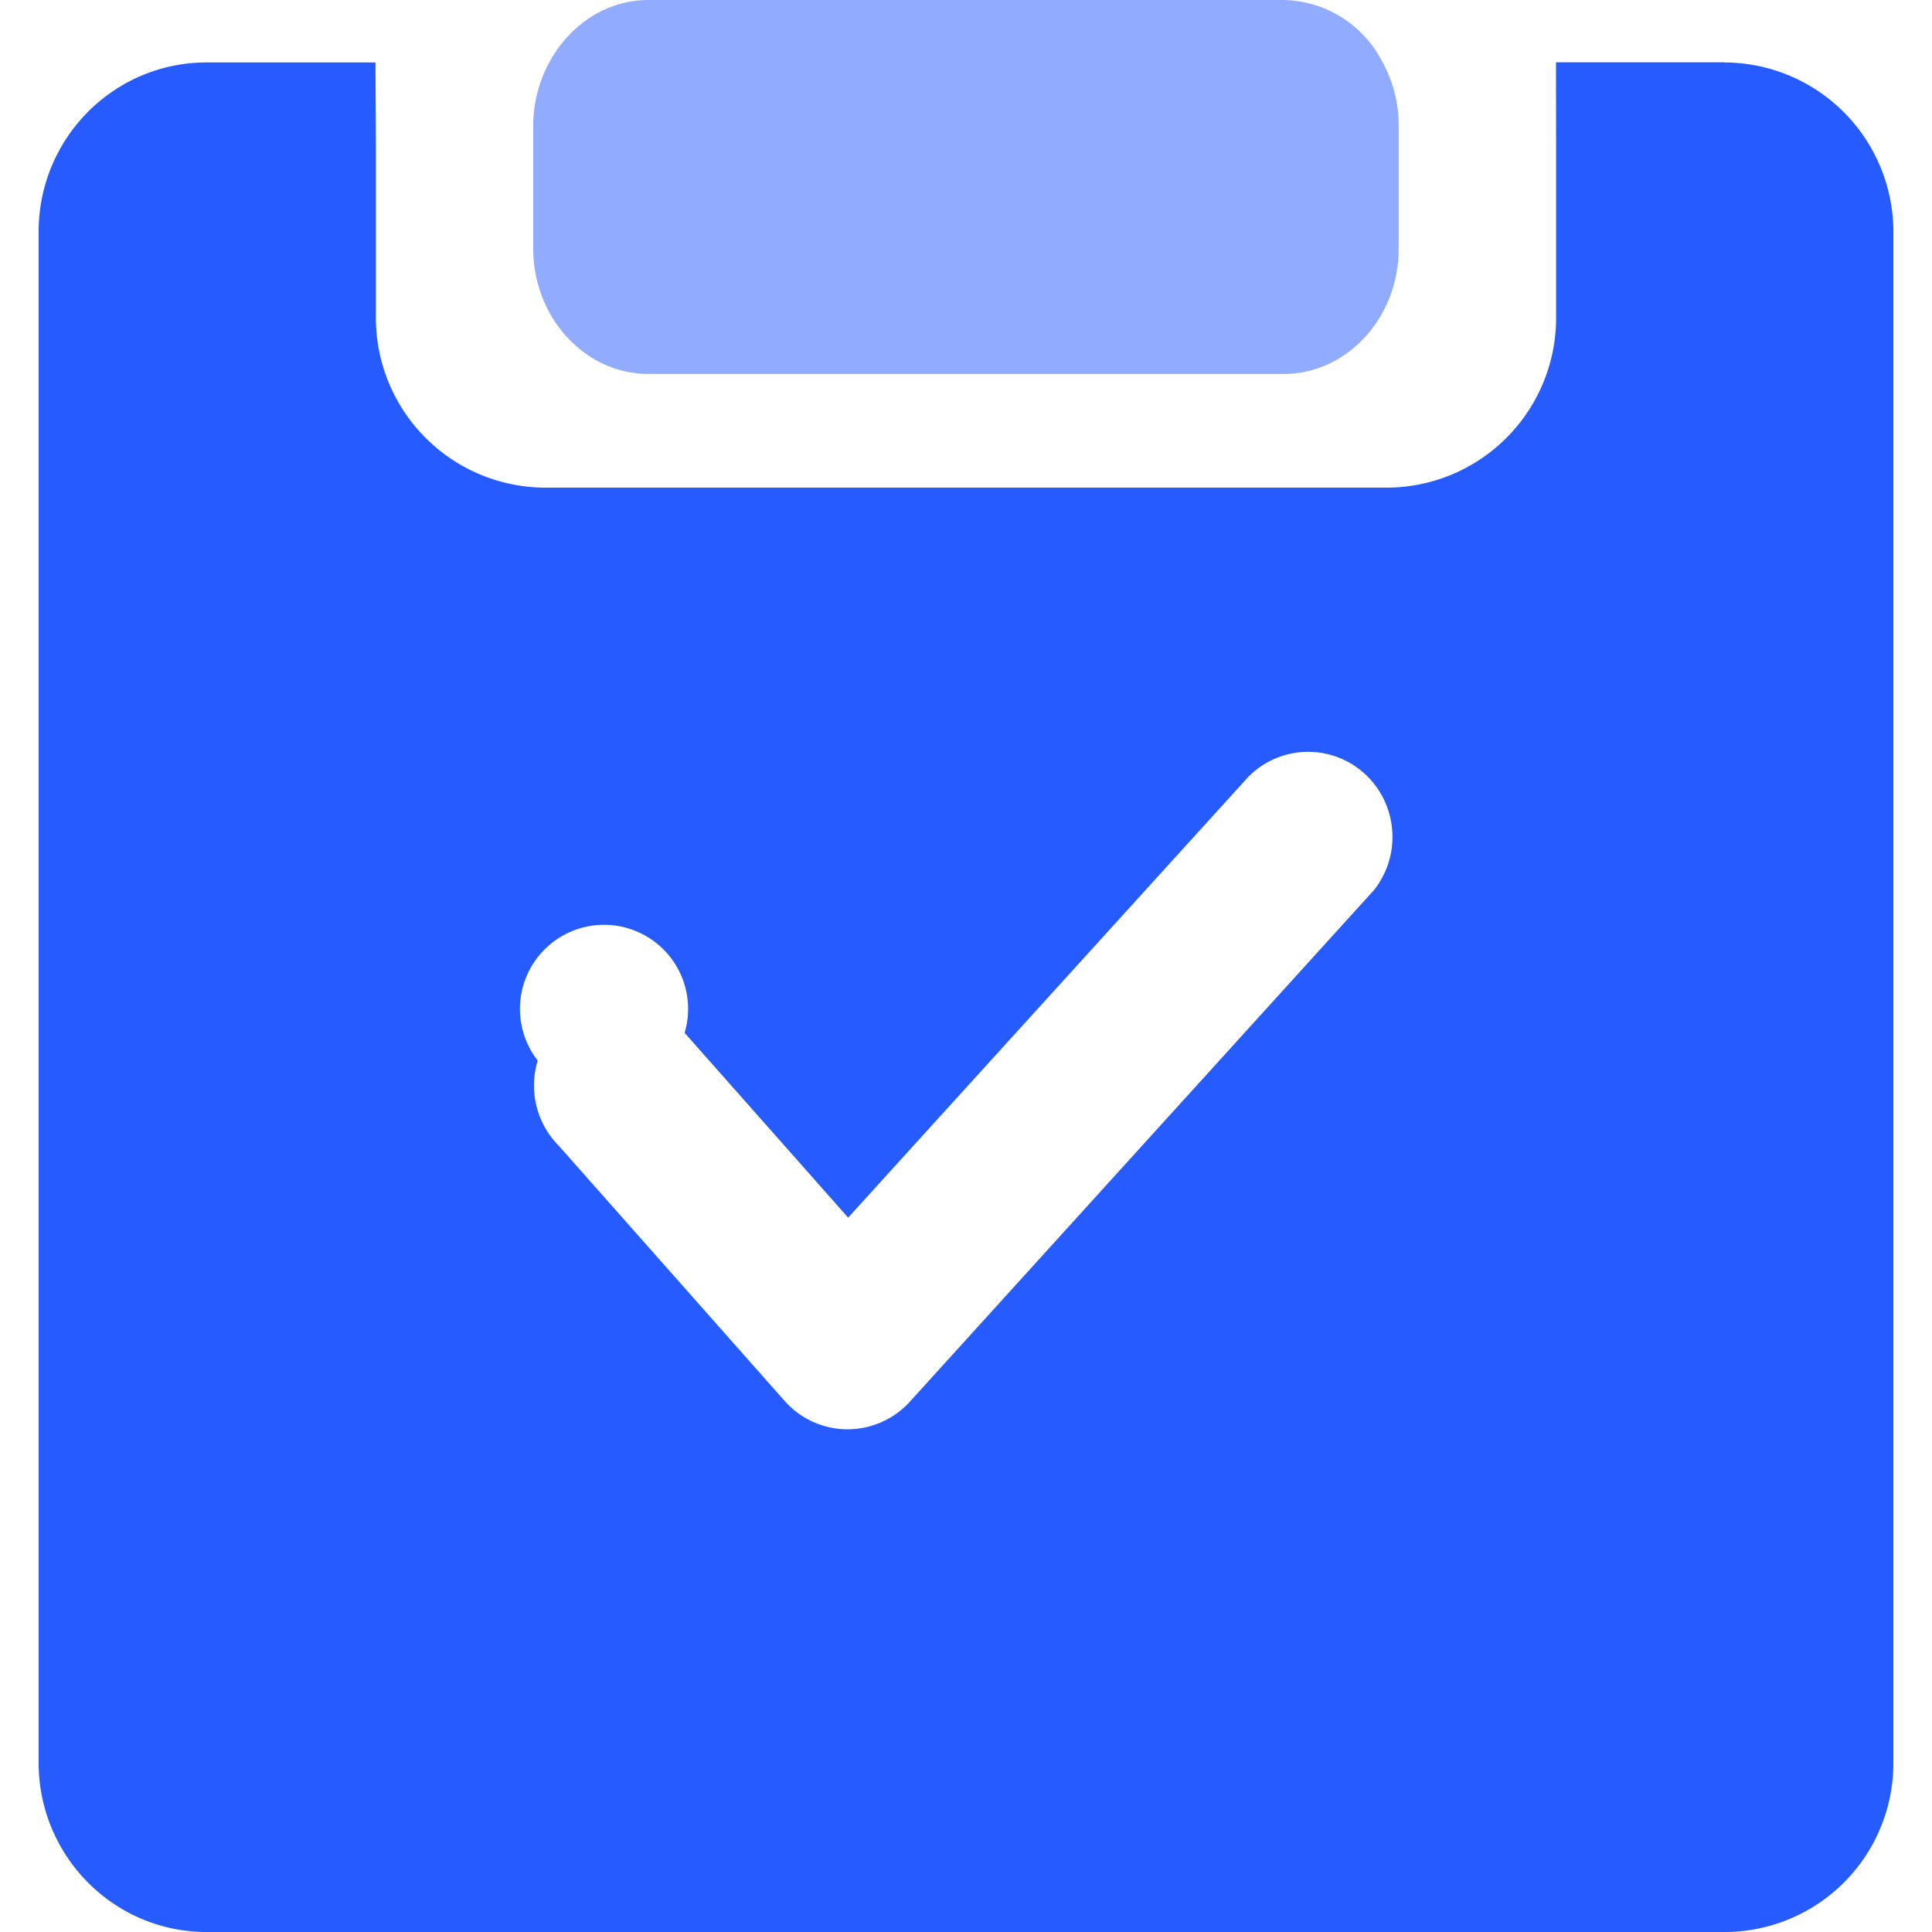
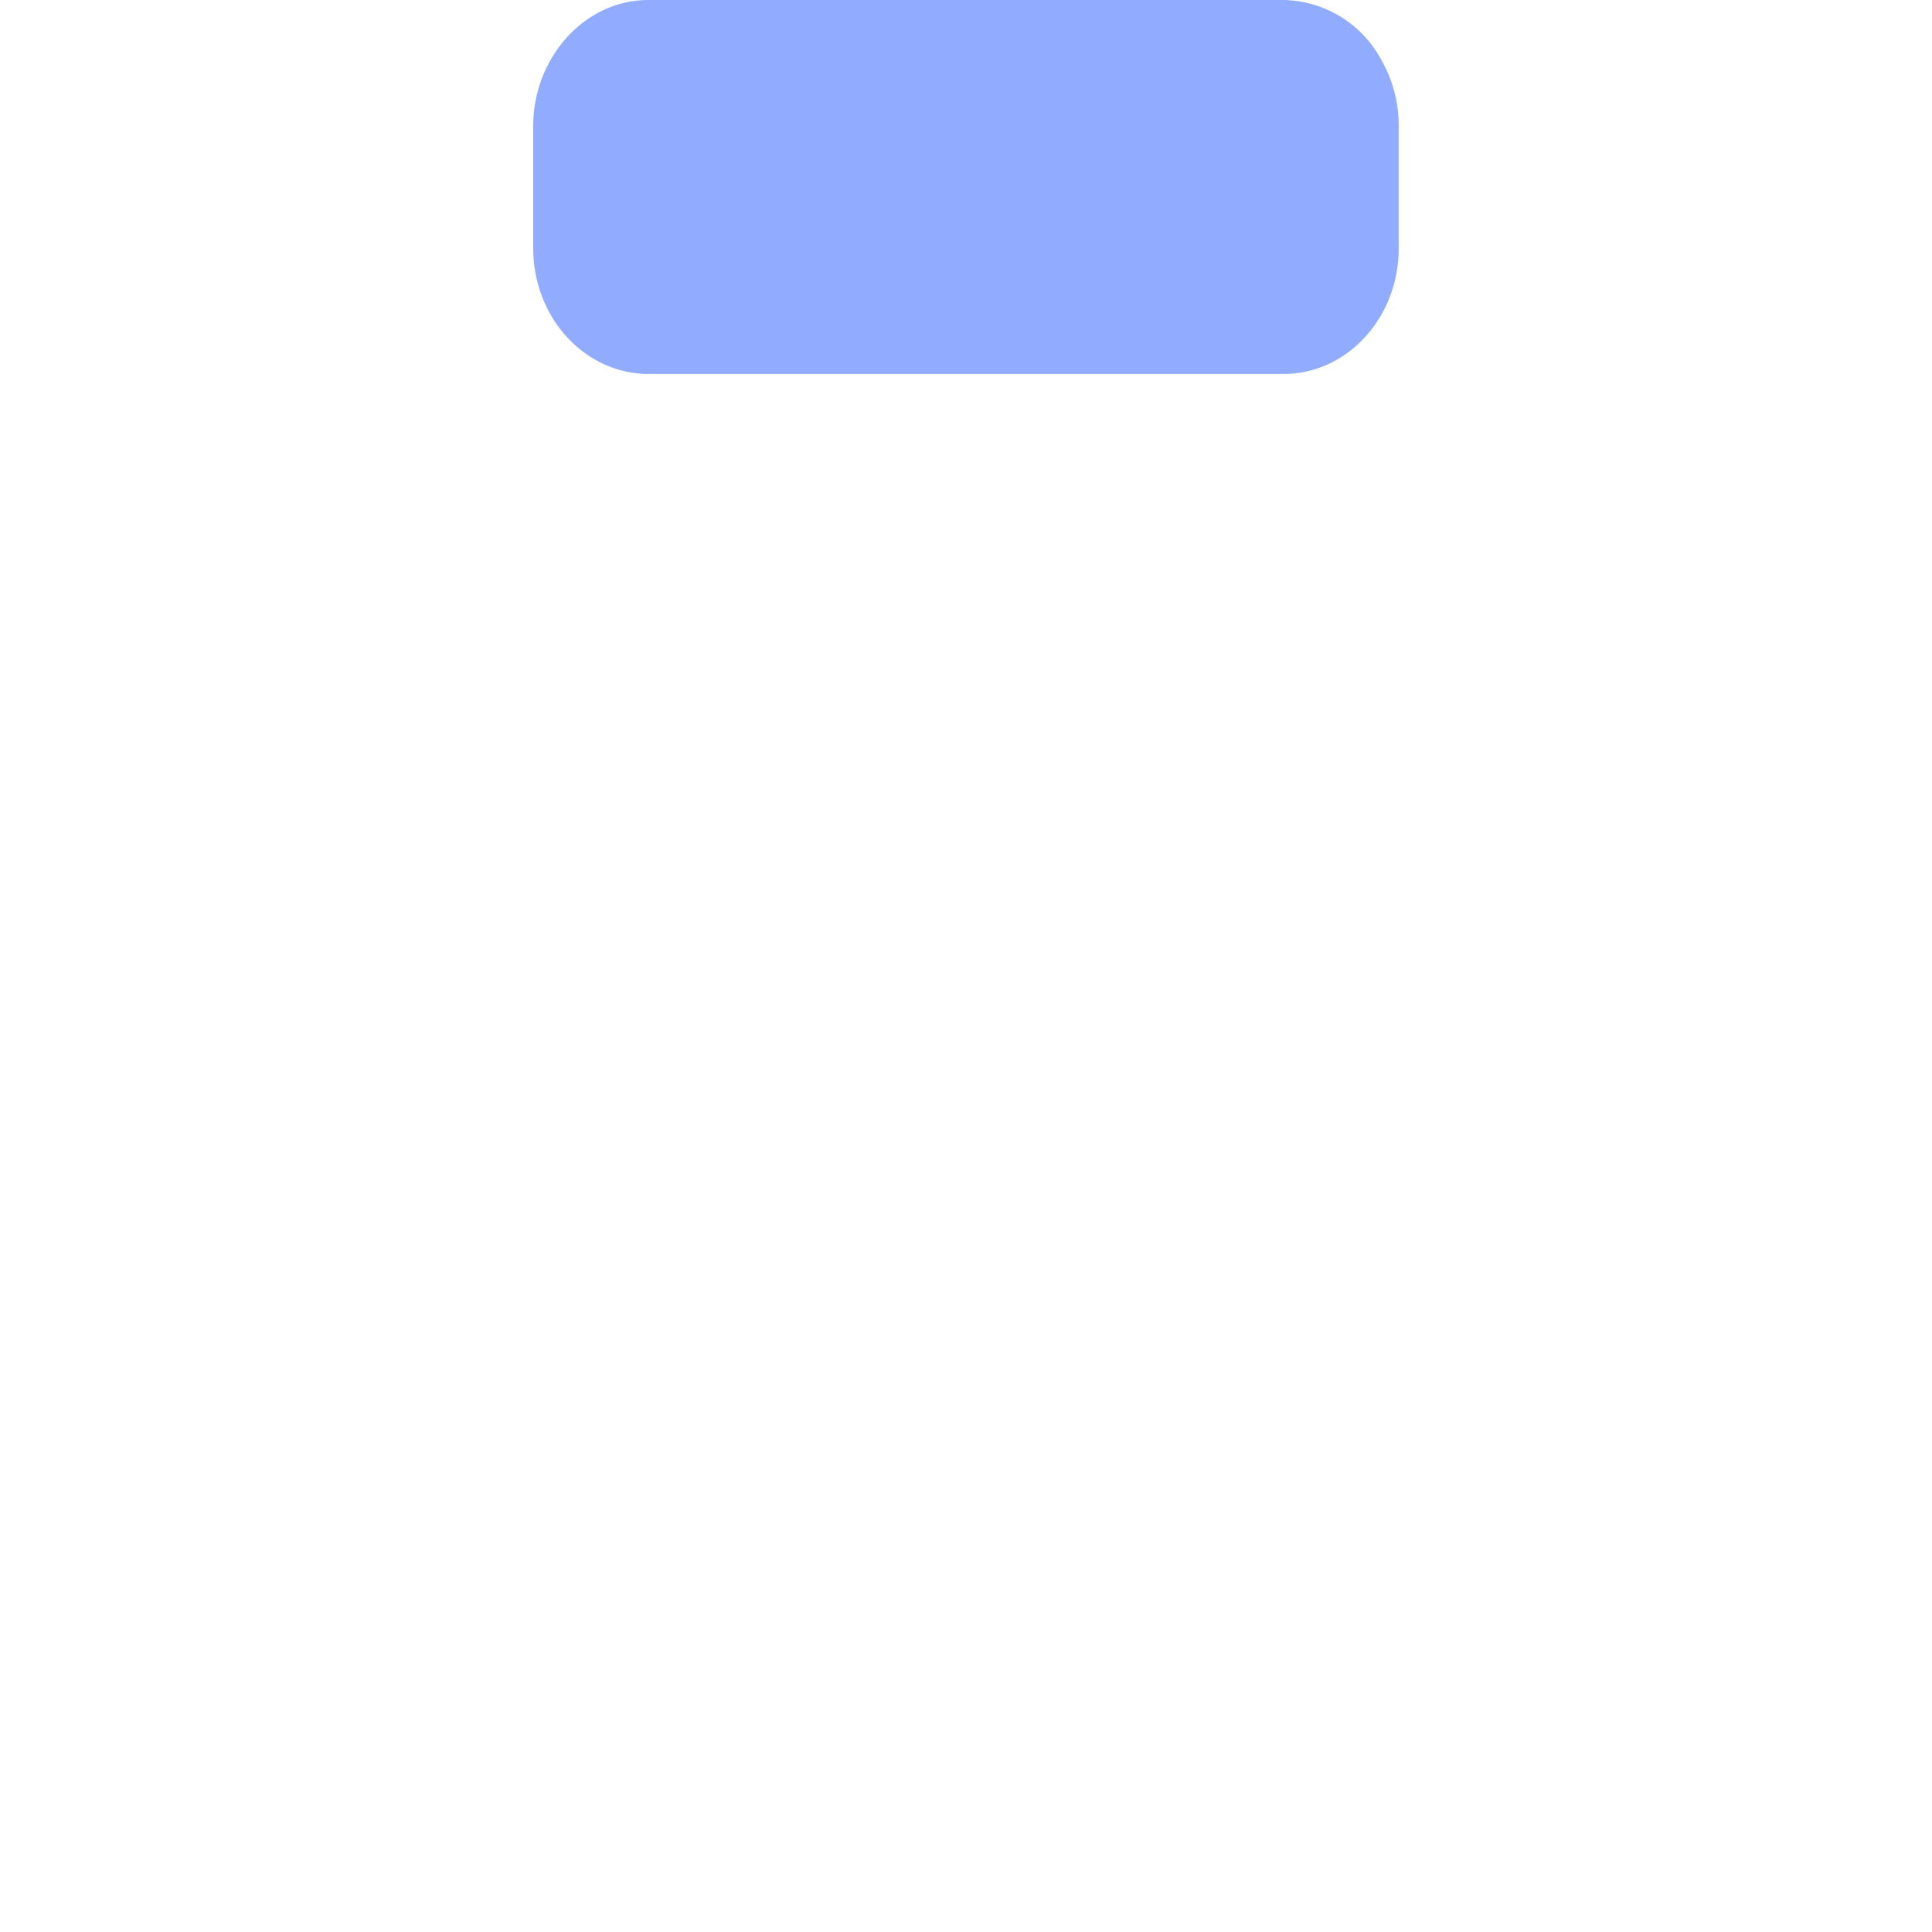
<svg xmlns="http://www.w3.org/2000/svg" t="1665372979959" viewBox="0 0 1024 1024" version="1.1" p-id="7327" width="200" height="200">
-   <path d="M727.408 472.678l-245.146 270.213a44.646 44.646 0 0 1-33.055 14.664h-0.246a44.564 44.564 0 0 1-33.055-14.991l-119.644-135.168a45.343 45.343 0 0 1-11.264-45.261 44.564 44.564 0 1 1 77.865-14.705l86.671 97.935 211.968-233.472a44.483 44.483 0 0 1 61.972-1.638c17.736 16.384 19.497 43.909 4.014 62.423M913.981 33.014h-89.211c-0.123 0 0 28.918 0 45.548v89.293A89.989 89.989 0 0 1 735.641 258.458H288.399a89.989 89.989 0 0 1-89.17-90.644V78.643c0-16.712-0.205-30.31-0.205-45.548H109.527C60.334 33.096 20.48 73.236 20.48 122.798V934.298C20.48 983.777 60.334 1024 109.486 1024h805.028A89.498 89.498 0 0 0 1003.52 934.298V122.798a89.825 89.825 0 0 0-89.62-89.702" fill="#255BFF" p-id="7328" />
  <path d="M732.774 32.973A60.088 60.088 0 0 0 680.345 0H343.777C321.249 0 301.875 13.312 291.225 32.891c-5.612 10.24-8.561 21.791-8.602 33.505v65.29c0 36.659 27.402 66.519 61.153 66.519h336.527c33.669 0 61.03-29.778 61.03-66.519V66.396a69.632 69.632 0 0 0-8.52-33.423" fill="#255BFF" opacity=".5" p-id="7329" />
</svg>